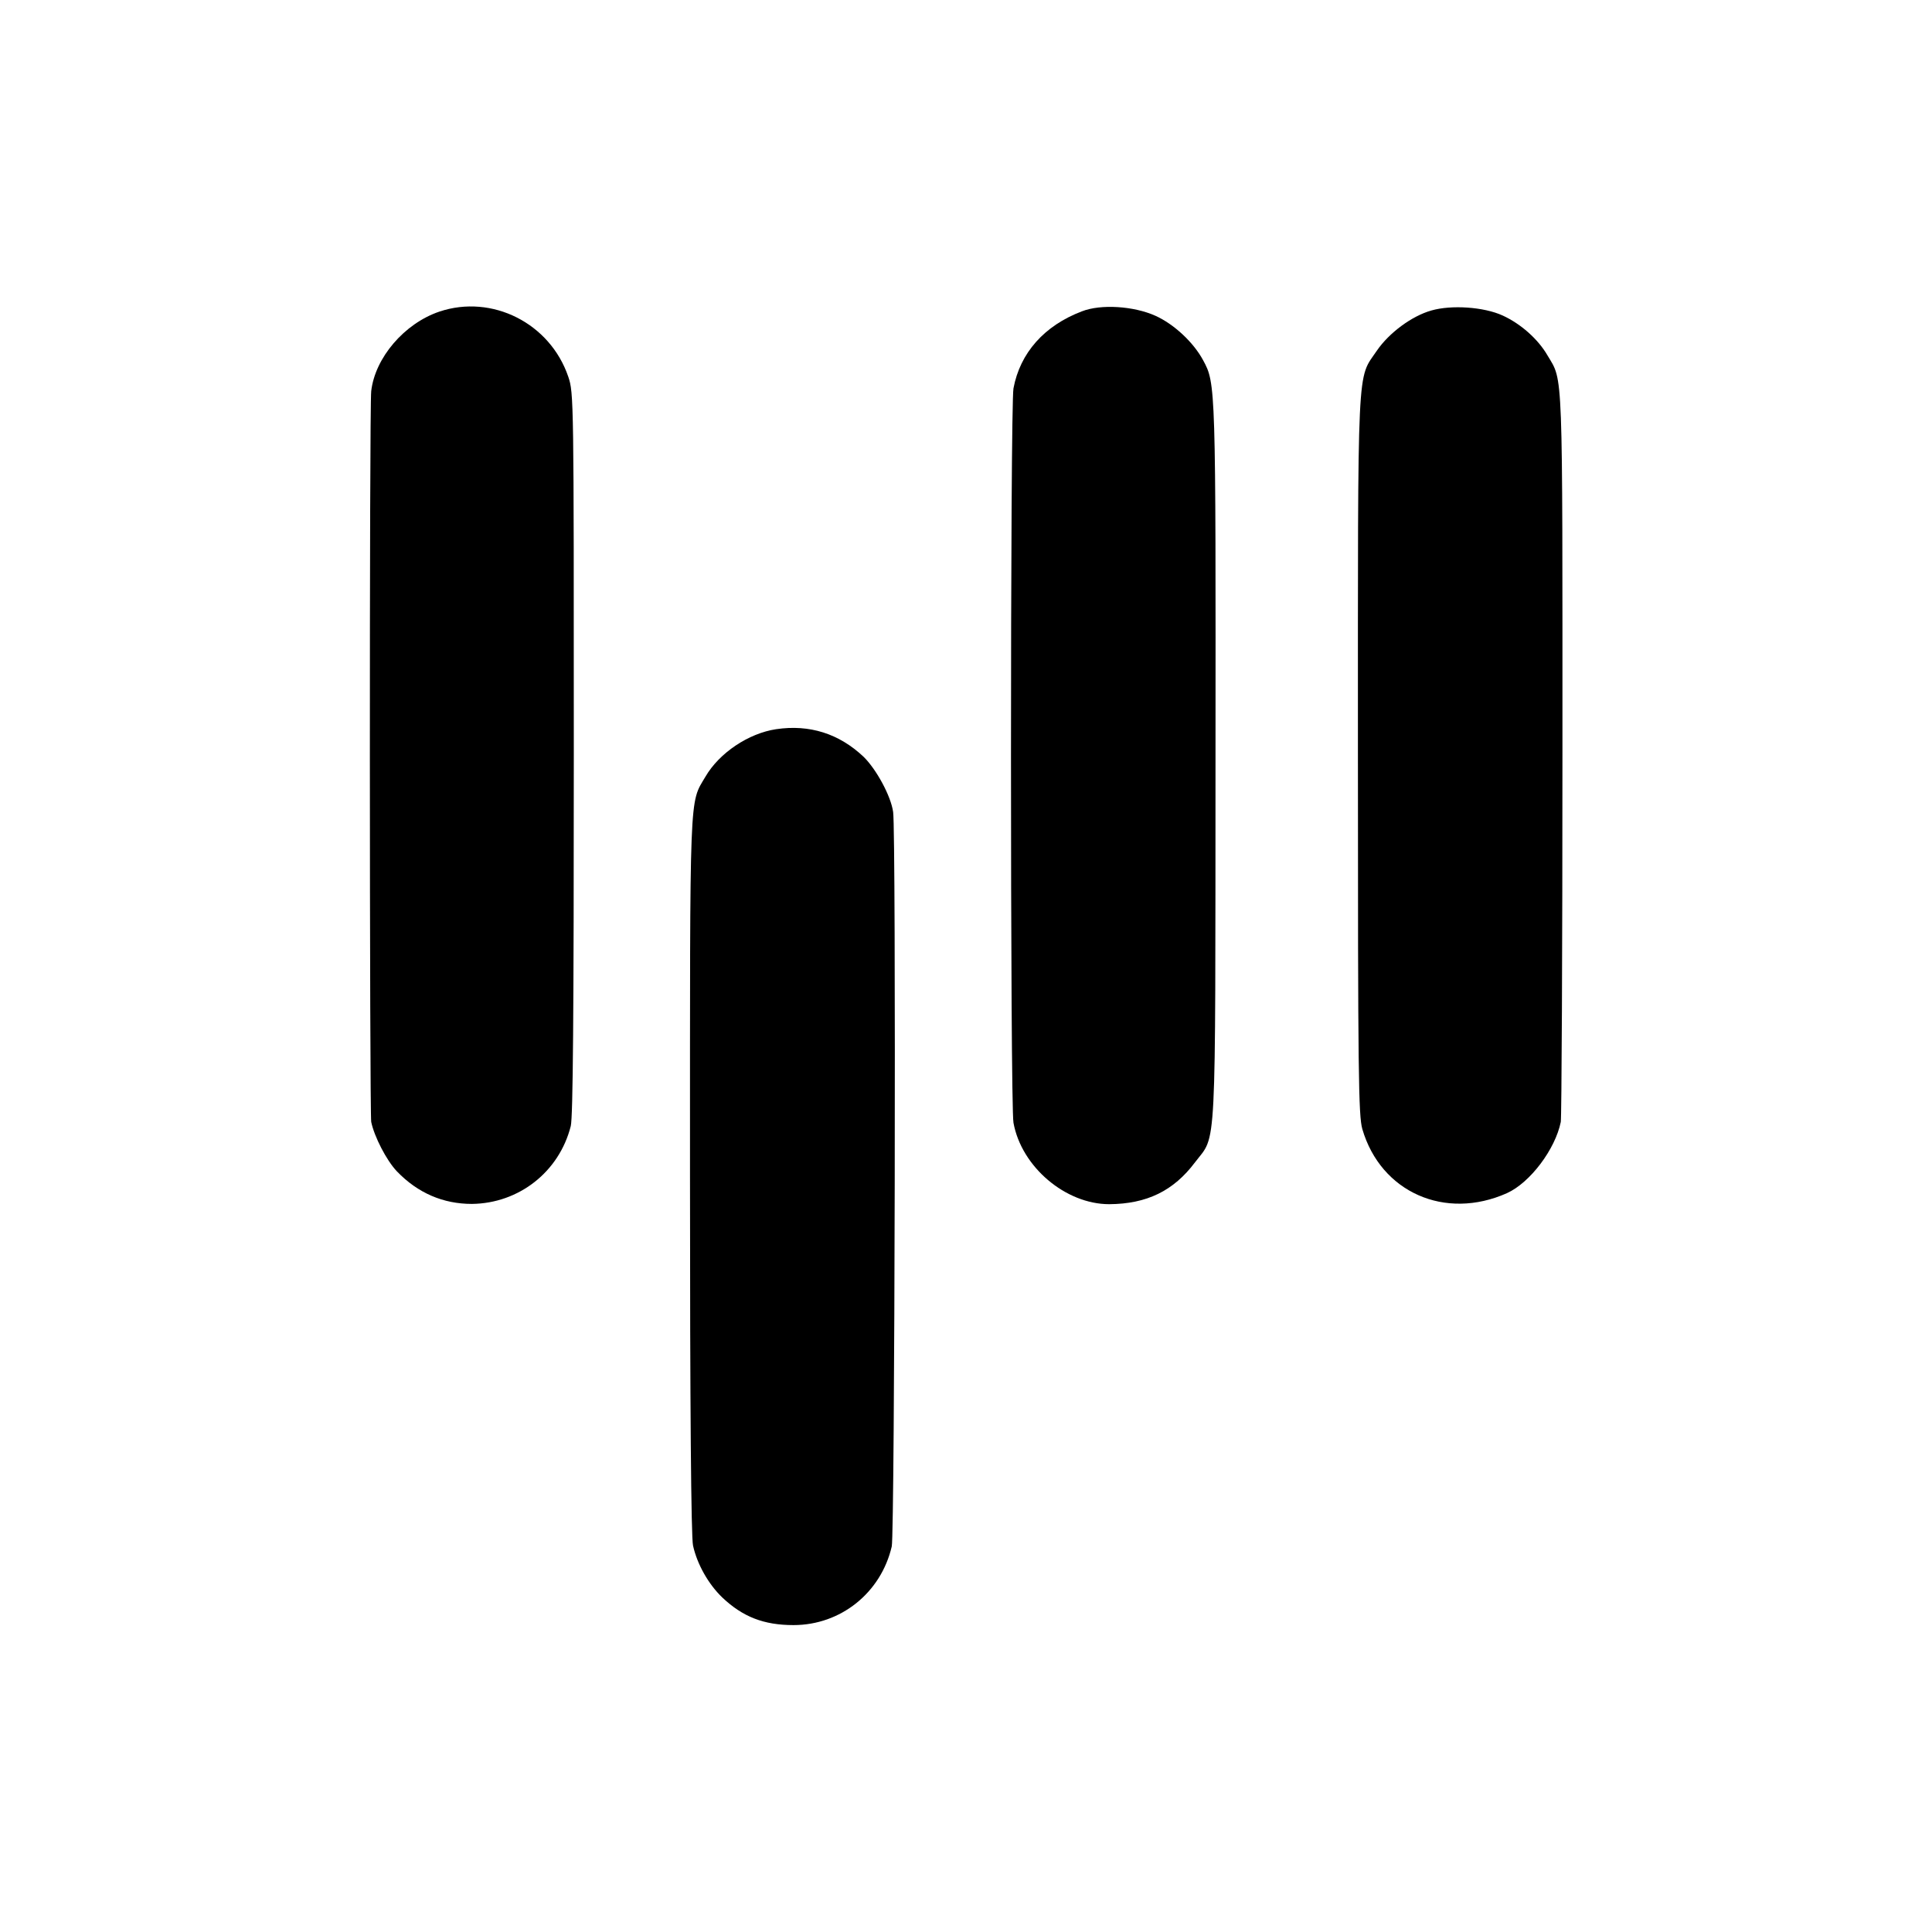
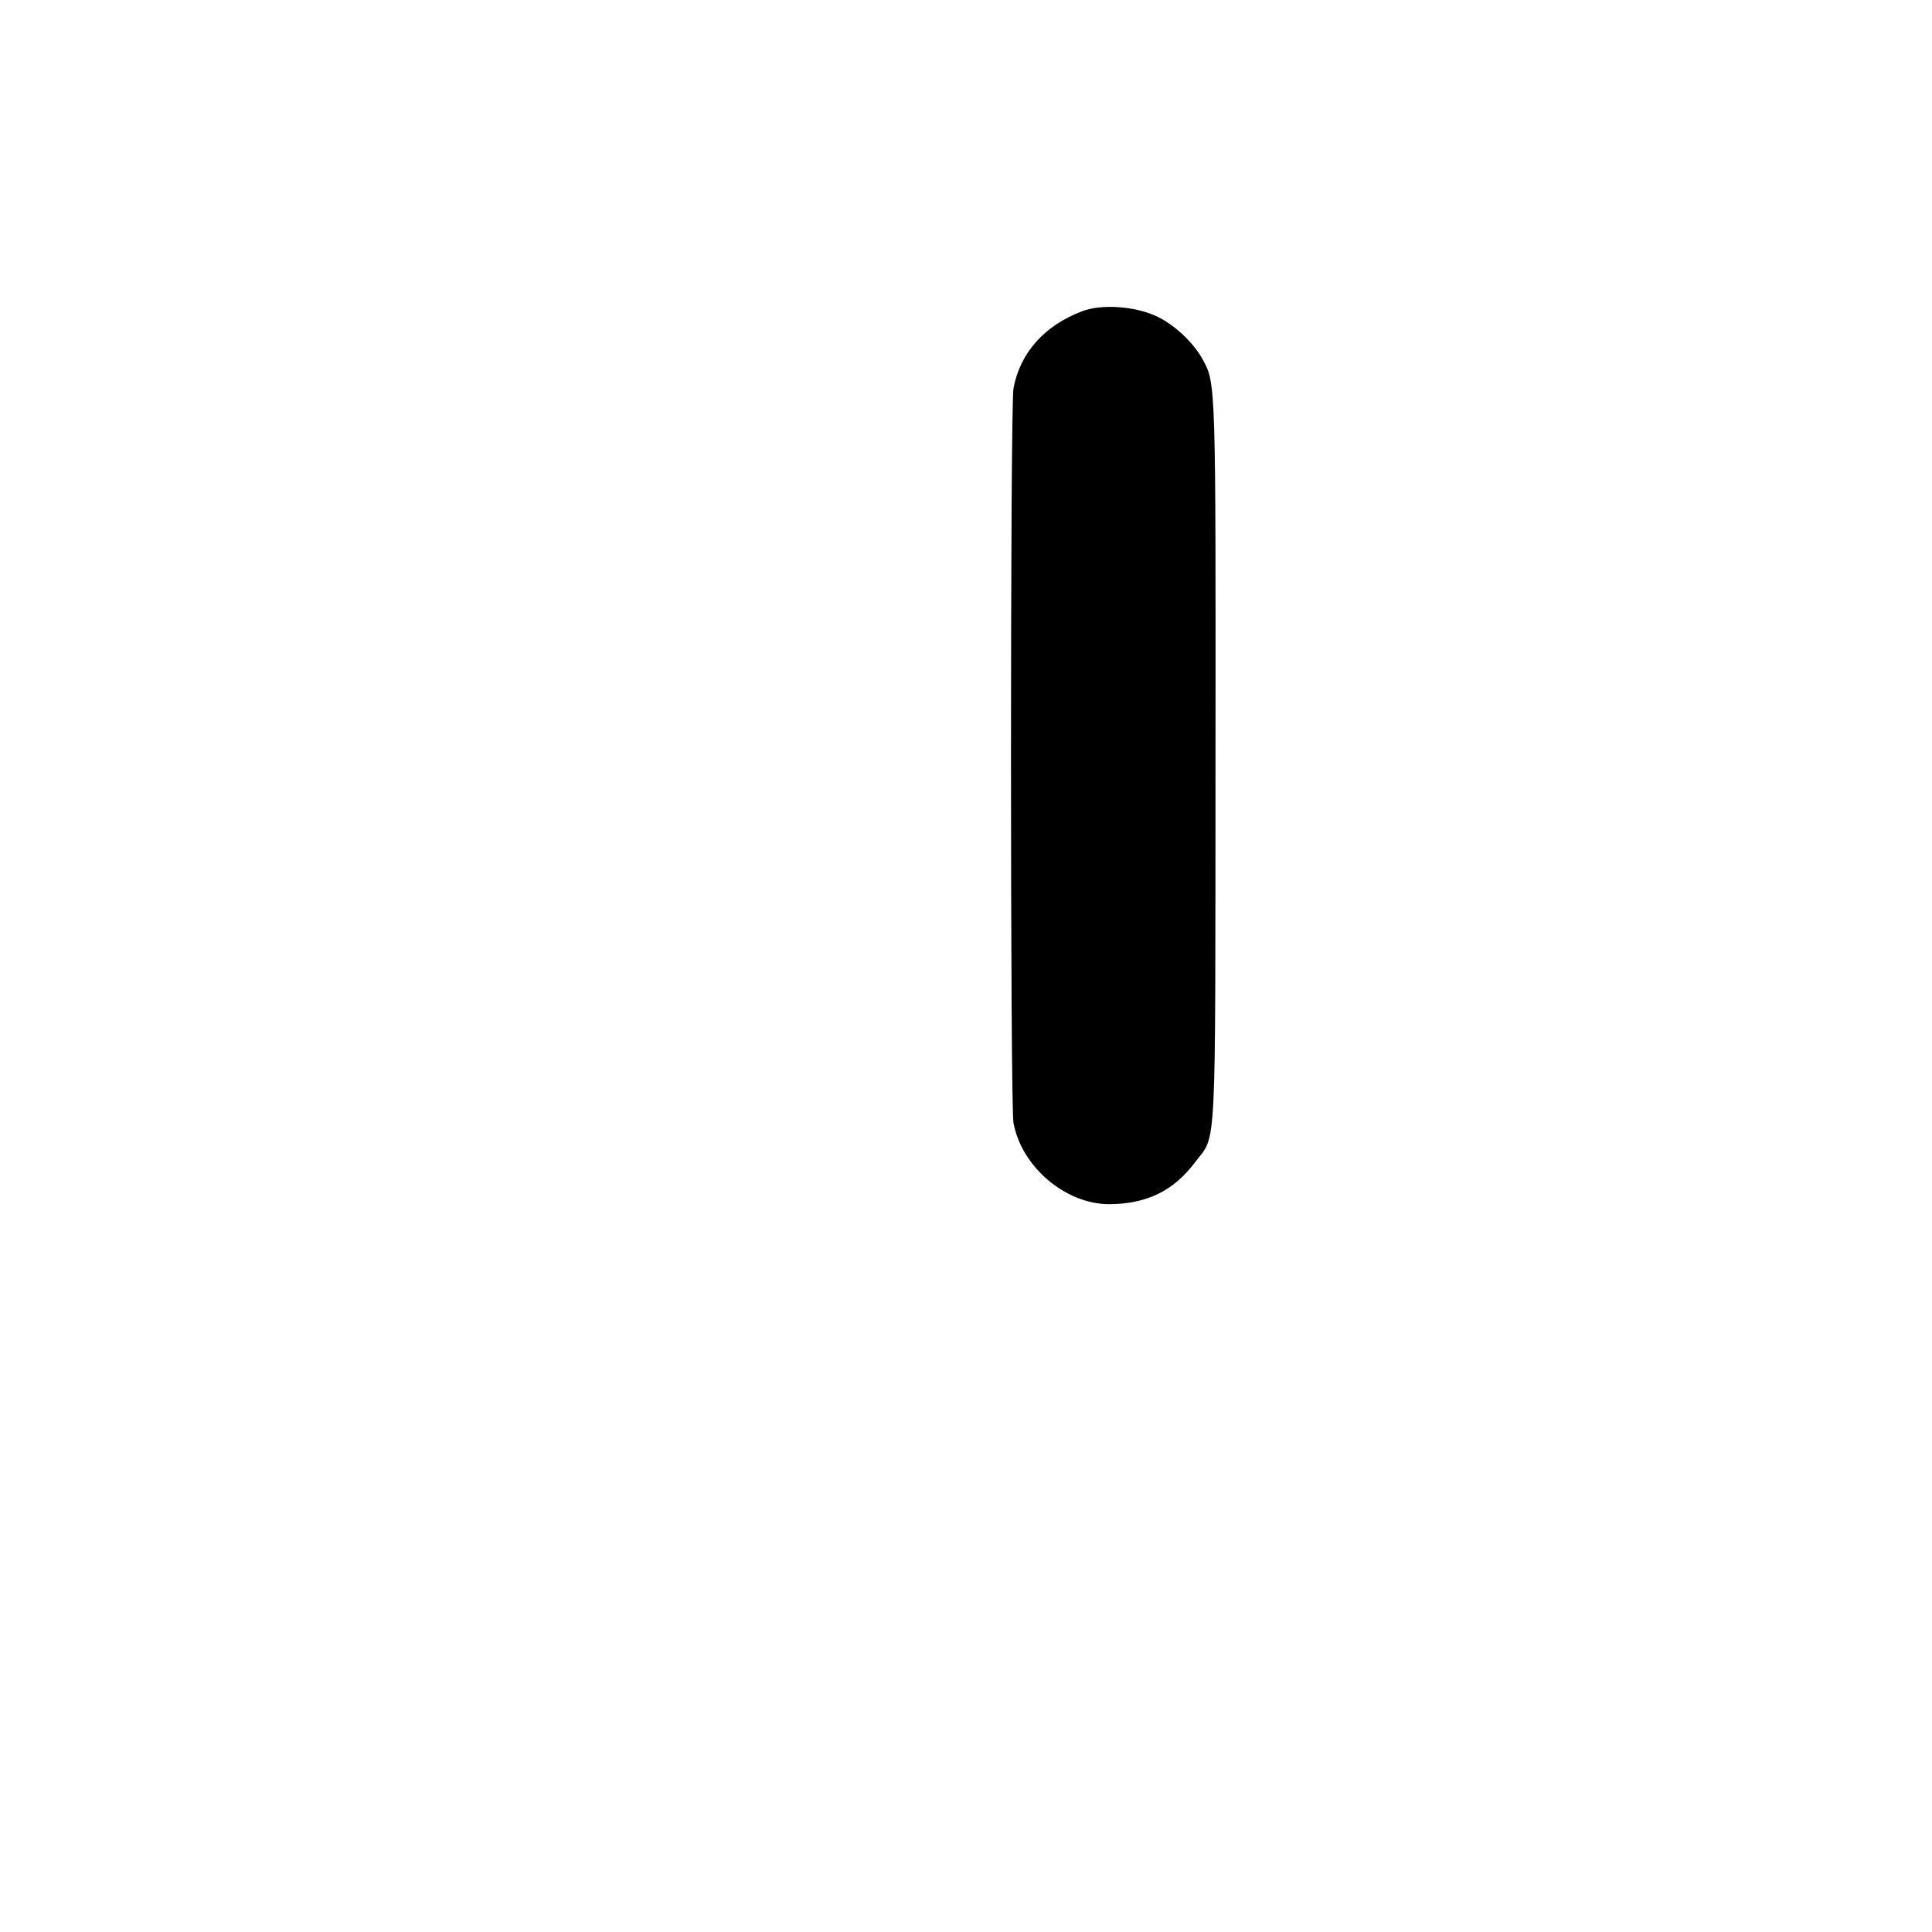
<svg xmlns="http://www.w3.org/2000/svg" version="1.0" width="700pt" height="700pt" viewBox="0 0 700 700" preserveAspectRatio="xMidYMid meet">
  <g transform="translate(0,700) scale(0.1,-0.1)" fill="#000000" stroke="none">
-     <path d="M1592 5871 c-127 -43 -233 -167 -247 -288 -7 -57 -6 -2613 0 -2648 11 -53 55 -139 93 -179 76 -79 168 -118 272 -118 170 2 316 116 358 282 8 33 11 399 11 1350 0 1286 0 1306 -20 1365 -66 194 -276 300 -467 236z" />
+     <path d="M1592 5871 z" />
    <path d="M3920 5872 c-137 -52 -224 -151 -248 -279 -12 -66 -12 -2598 0 -2661 29 -160 189 -295 347 -295 136 1 233 48 311 152 79 104 73 -1 74 1450 1 1369 1 1371 -45 1456 -35 65 -106 131 -173 161 -78 35 -197 43 -266 16z" />
-     <path d="M5186 5875 c-71 -20 -153 -81 -197 -145 -73 -108 -69 -15 -69 -1465 0 -1161 2 -1307 16 -1356 67 -229 300 -332 524 -232 84 38 175 159 195 258 3 17 6 617 6 1335 0 1415 3 1346 -54 1442 -34 59 -97 115 -163 145 -68 31 -185 39 -258 18z" />
-     <path d="M2812 4358 c-100 -15 -206 -86 -256 -172 -59 -100 -56 -31 -56 -1445 0 -841 4 -1312 11 -1341 15 -68 56 -140 106 -188 74 -70 150 -100 258 -100 171 0 317 117 356 285 11 48 16 2587 5 2661 -8 58 -61 155 -107 200 -89 84 -196 118 -317 100z" />
  </g>
</svg>